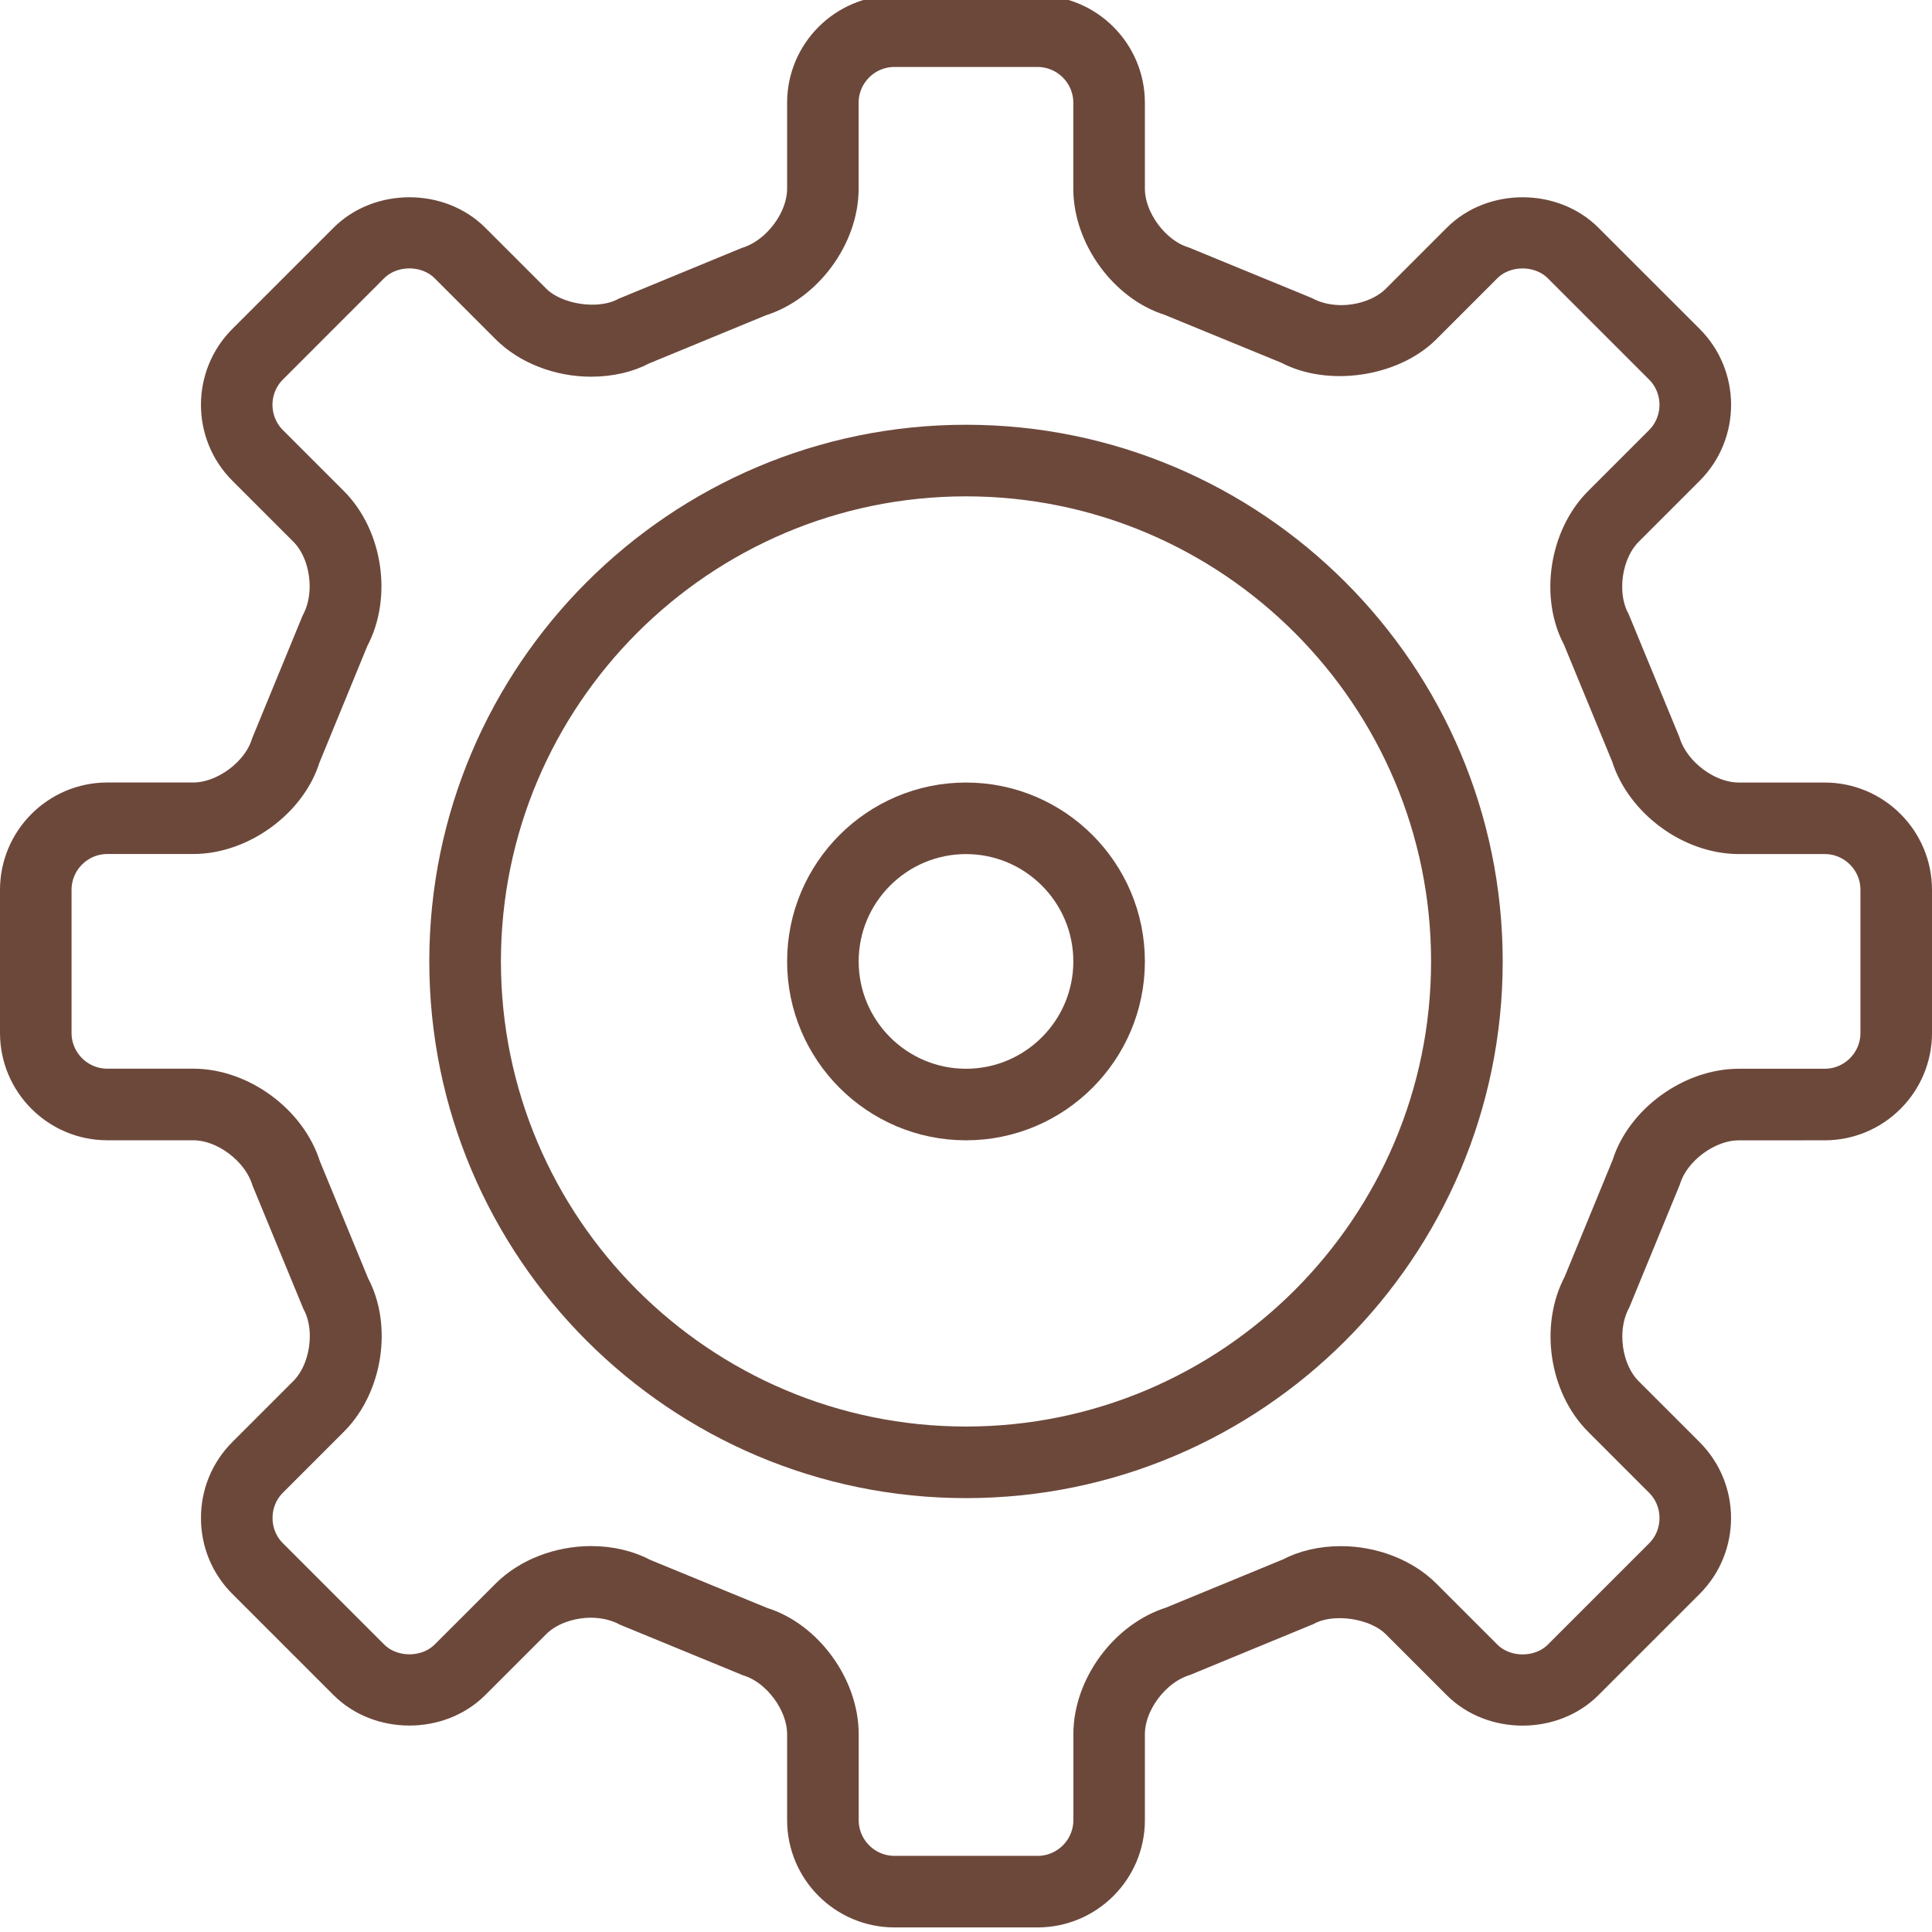
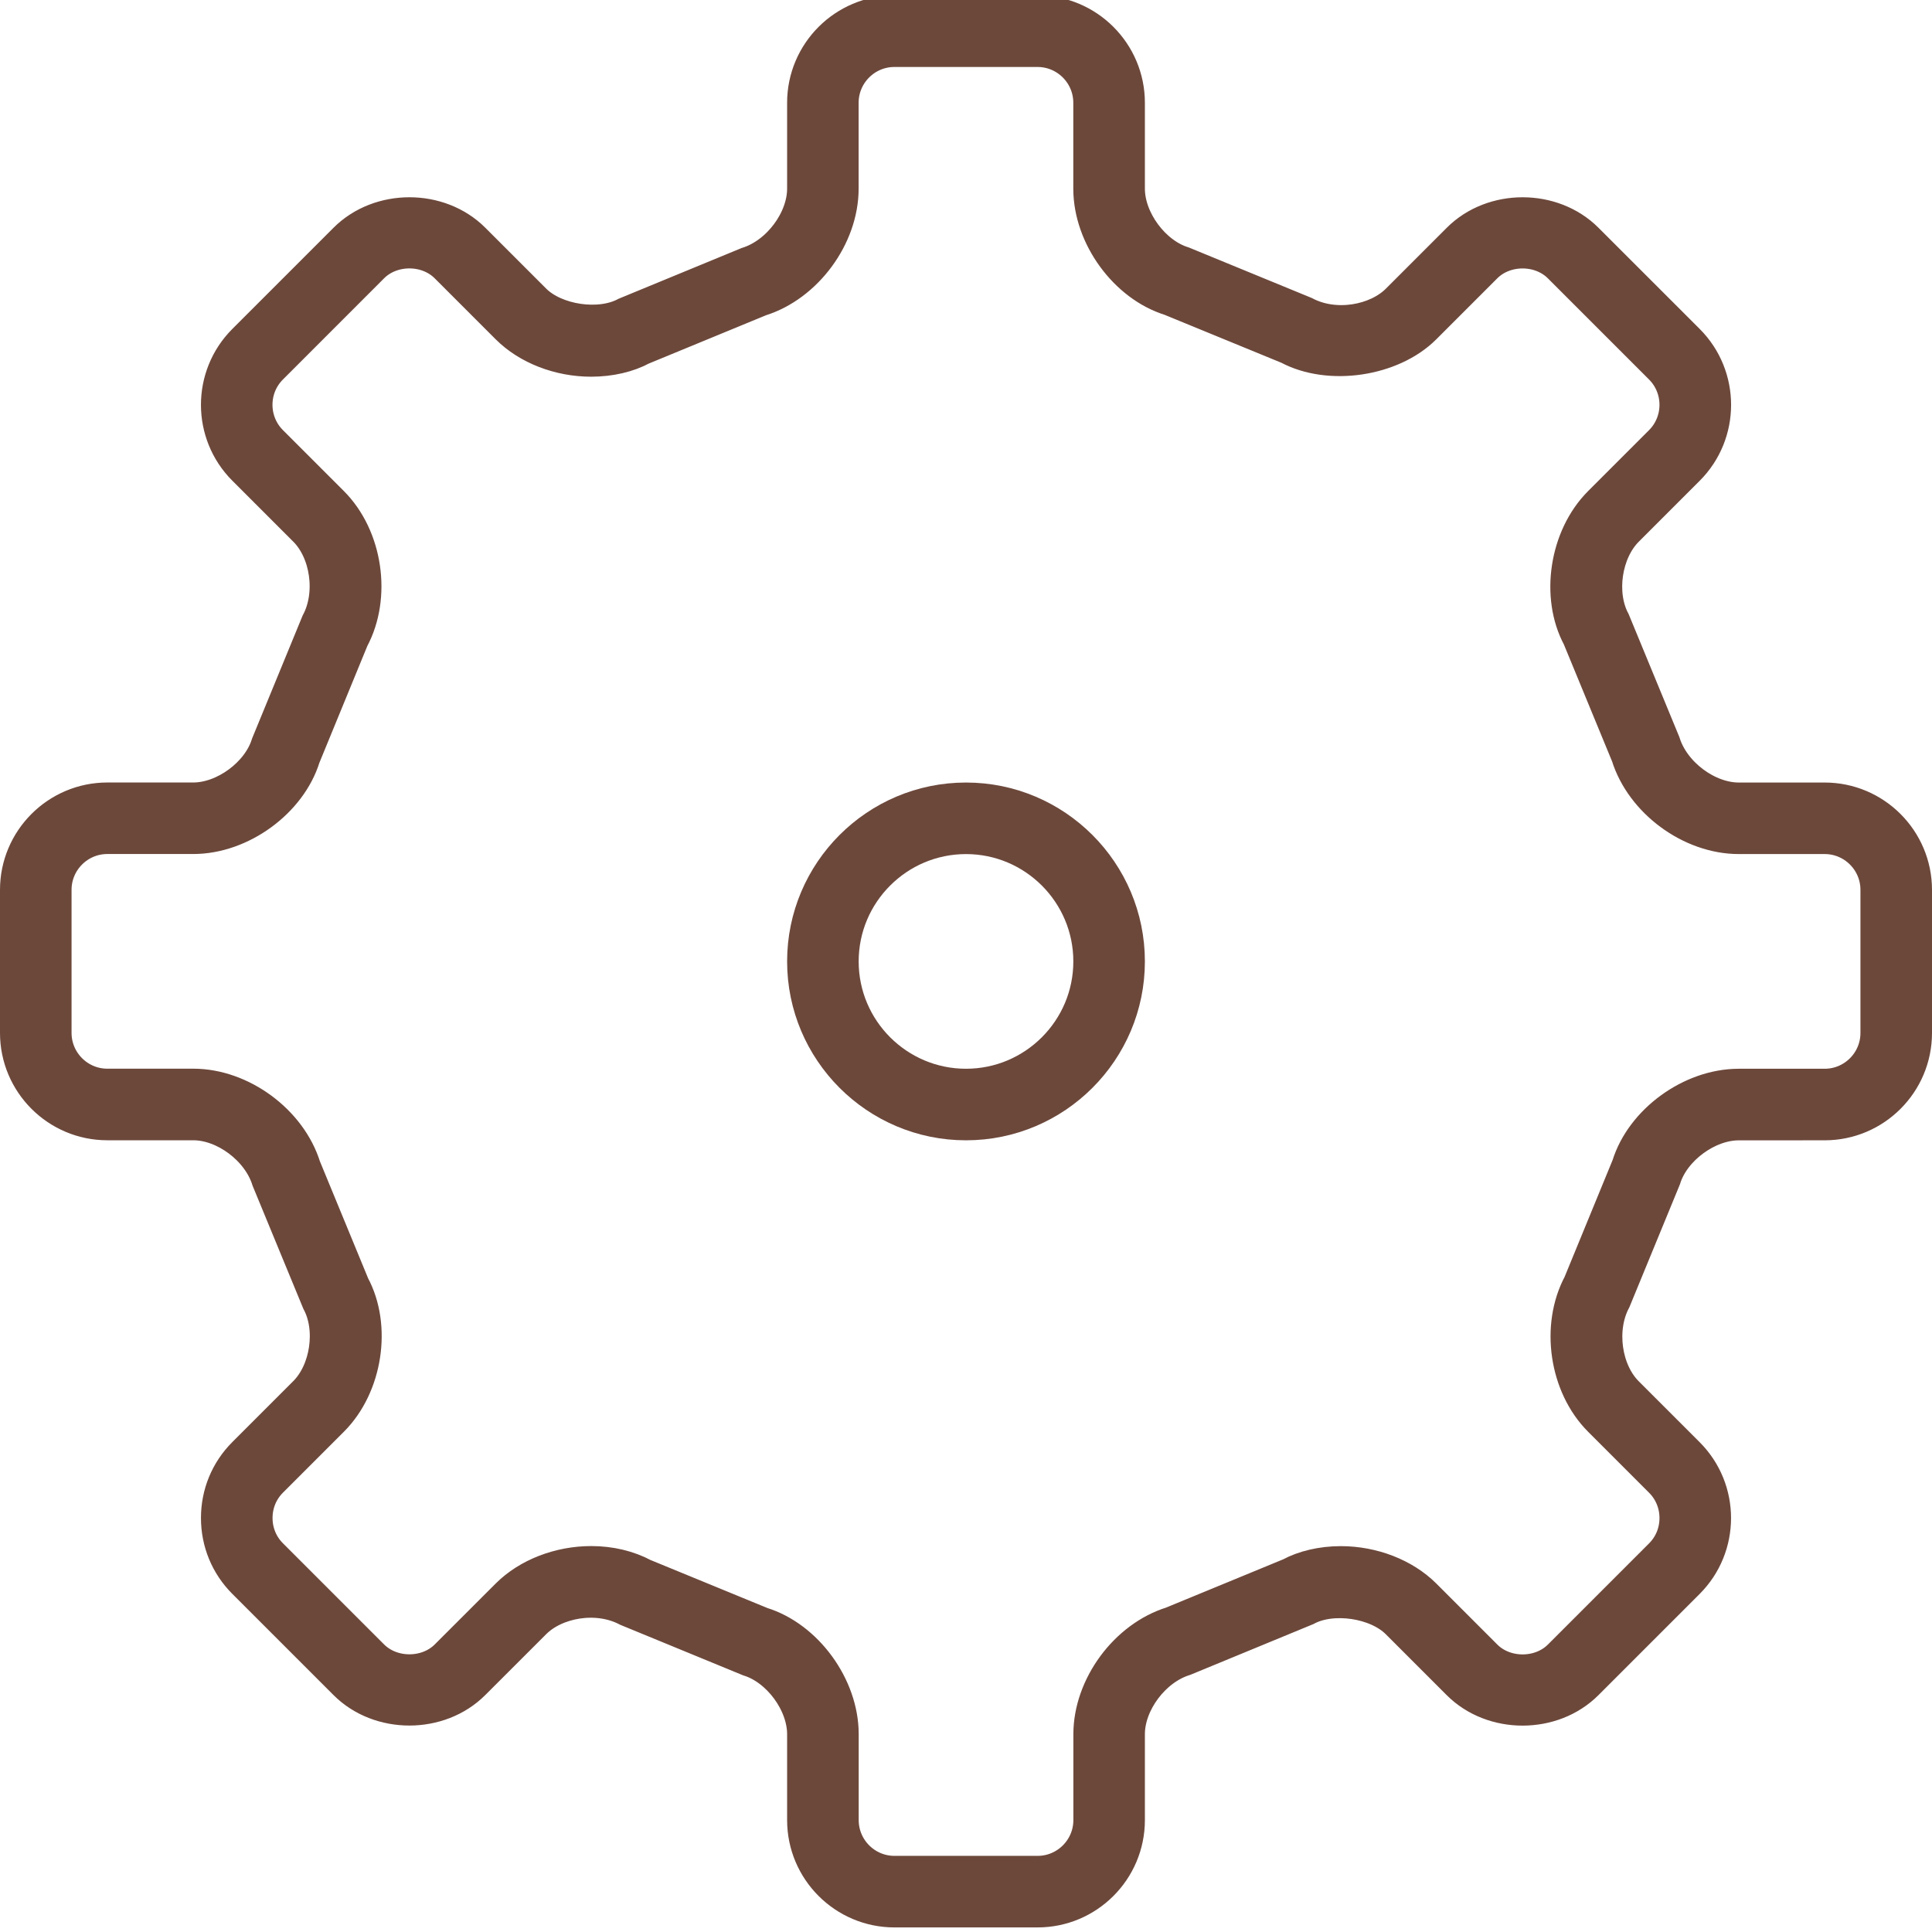
<svg xmlns="http://www.w3.org/2000/svg" width="54" height="54" viewBox="0 0 54 54" fill="none">
  <path d="M51 22.372H48.599C47.714 22.372 46.745 21.658 46.468 20.771L45.067 17.374C44.651 16.596 44.825 15.412 45.45 14.788L47.154 13.084C48.128 12.109 48.128 10.523 47.154 9.548L44.325 6.72C43.387 5.779 41.731 5.778 40.791 6.72L39.087 8.424C38.491 9.019 37.324 9.242 36.454 8.783L33.059 7.388C32.214 7.126 31.5 6.157 31.5 5.273L31.5 2.872C31.5 1.494 30.379 0.372 29 0.372H25C23.622 0.372 22.5 1.494 22.5 2.872V5.273C22.5 6.157 21.786 7.126 20.899 7.403L17.501 8.804C16.755 9.203 15.511 9.017 14.915 8.423L13.211 6.719C12.271 5.779 10.618 5.778 9.676 6.719L6.848 9.547C5.873 10.522 5.873 12.108 6.848 13.083L8.552 14.787C9.176 15.411 9.35 16.596 8.911 17.419L7.516 20.812C7.254 21.657 6.285 22.371 5.4 22.371H3C1.622 22.371 0.5 23.493 0.5 24.871V28.871C0.5 30.25 1.622 31.371 3 31.371H5.401C6.285 31.371 7.254 32.085 7.531 32.972L8.932 36.369C9.349 37.147 9.175 38.332 8.551 38.956L6.847 40.66C6.376 41.131 6.117 41.758 6.117 42.428C6.117 43.098 6.376 43.725 6.847 44.196L9.675 47.024C10.616 47.965 12.269 47.965 13.21 47.024L14.915 45.32C15.511 44.724 16.68 44.504 17.547 44.96L20.941 46.356C21.786 46.618 22.5 47.586 22.5 48.471V50.872C22.5 52.251 23.622 53.372 25 53.372H29C30.379 53.372 31.5 52.251 31.5 50.872V48.471C31.5 47.587 32.214 46.617 33.101 46.341L36.498 44.94C37.242 44.541 38.489 44.726 39.085 45.322L40.789 47.026C41.73 47.967 43.383 47.967 44.324 47.026L47.152 44.198C48.127 43.223 48.127 41.637 47.152 40.663L45.448 38.959C44.824 38.335 44.649 37.15 45.088 36.326L46.484 32.932C46.746 32.087 47.714 31.373 48.599 31.373L51 31.372C52.379 31.372 53.5 30.251 53.5 28.872V24.872C53.5 23.494 52.379 22.372 51 22.372ZM52.5 28.872C52.5 29.699 51.827 30.372 51 30.372H48.599C47.271 30.372 45.922 31.365 45.544 32.592L44.186 35.898C43.558 37.071 43.802 38.725 44.742 39.665L46.446 41.369C46.727 41.65 46.883 42.027 46.883 42.43C46.883 42.833 46.728 43.209 46.446 43.491L43.618 46.319C43.056 46.882 42.059 46.882 41.497 46.319L39.793 44.615C39.23 44.053 38.363 43.715 37.476 43.715C36.949 43.715 36.448 43.835 36.073 44.039L32.763 45.403C31.494 45.797 30.501 47.145 30.501 48.473V50.872C30.501 51.699 29.828 52.372 29.001 52.372H25.001C24.174 52.372 23.501 51.699 23.501 50.872V48.471C23.501 47.143 22.507 45.794 21.281 45.416L17.975 44.058C17.555 43.833 17.054 43.713 16.526 43.713C15.639 43.713 14.773 44.05 14.209 44.613L12.504 46.317C11.941 46.879 10.946 46.879 10.383 46.317L7.555 43.489C7.273 43.208 7.118 42.831 7.118 42.428C7.118 42.025 7.273 41.649 7.555 41.367L9.259 39.663C10.199 38.724 10.444 37.068 9.836 35.942L8.472 32.632C8.078 31.363 6.73 30.37 5.402 30.37L3 30.37C2.173 30.37 1.5 29.697 1.5 28.87V24.87C1.5 24.044 2.173 23.37 3 23.37H5.401C6.729 23.37 8.078 22.376 8.456 21.15L9.813 17.845C10.442 16.674 10.198 15.019 9.258 14.079L7.554 12.375C6.97 11.79 6.97 10.838 7.554 10.254L10.382 7.425C10.946 6.861 11.941 6.862 12.503 7.425L14.207 9.129C14.771 9.693 15.637 10.029 16.524 10.029C17.052 10.029 17.553 9.91 17.927 9.706L21.237 8.342C22.505 7.948 23.499 6.6 23.499 5.272V2.872C23.499 2.045 24.172 1.372 24.999 1.372H28.999C29.826 1.372 30.499 2.045 30.499 2.872V5.273C30.499 6.601 31.492 7.95 32.719 8.328L36.025 9.685C37.152 10.289 38.892 10.03 39.792 9.13L41.496 7.426C42.058 6.863 43.053 6.862 43.617 7.426L46.445 10.254C47.029 10.839 47.029 11.791 46.445 12.376L44.741 14.08C43.802 15.02 43.557 16.674 44.164 17.8L45.528 21.109C45.922 22.377 47.27 23.371 48.598 23.371H51C51.827 23.371 52.5 24.044 52.5 24.871V28.872Z" fill="#6C483B" stroke="#6C483B" />
-   <path d="M27 12.372C19.005 12.372 12.499 18.877 12.499 26.873C12.499 34.868 19.004 41.373 27 41.373C34.996 41.373 41.501 34.868 41.501 26.873C41.501 18.877 34.996 12.372 27 12.372ZM27 40.372C19.556 40.372 13.501 34.316 13.501 26.873C13.501 19.429 19.556 13.373 27 13.373C34.444 13.373 40.499 19.429 40.499 26.873C40.499 34.316 34.444 40.372 27 40.372Z" fill="#6C483B" stroke="#6C483B" />
  <path d="M27 22.372C24.519 22.372 22.5 24.391 22.5 26.872C22.5 29.353 24.519 31.372 27 31.372C29.481 31.372 31.5 29.353 31.5 26.872C31.5 24.391 29.481 22.372 27 22.372ZM27 30.372C25.07 30.372 23.5 28.802 23.5 26.872C23.5 24.942 25.07 23.372 27 23.372C28.93 23.372 30.5 24.942 30.5 26.872C30.5 28.802 28.93 30.372 27 30.372Z" fill="#6C483B" stroke="#6C483B" />
</svg>